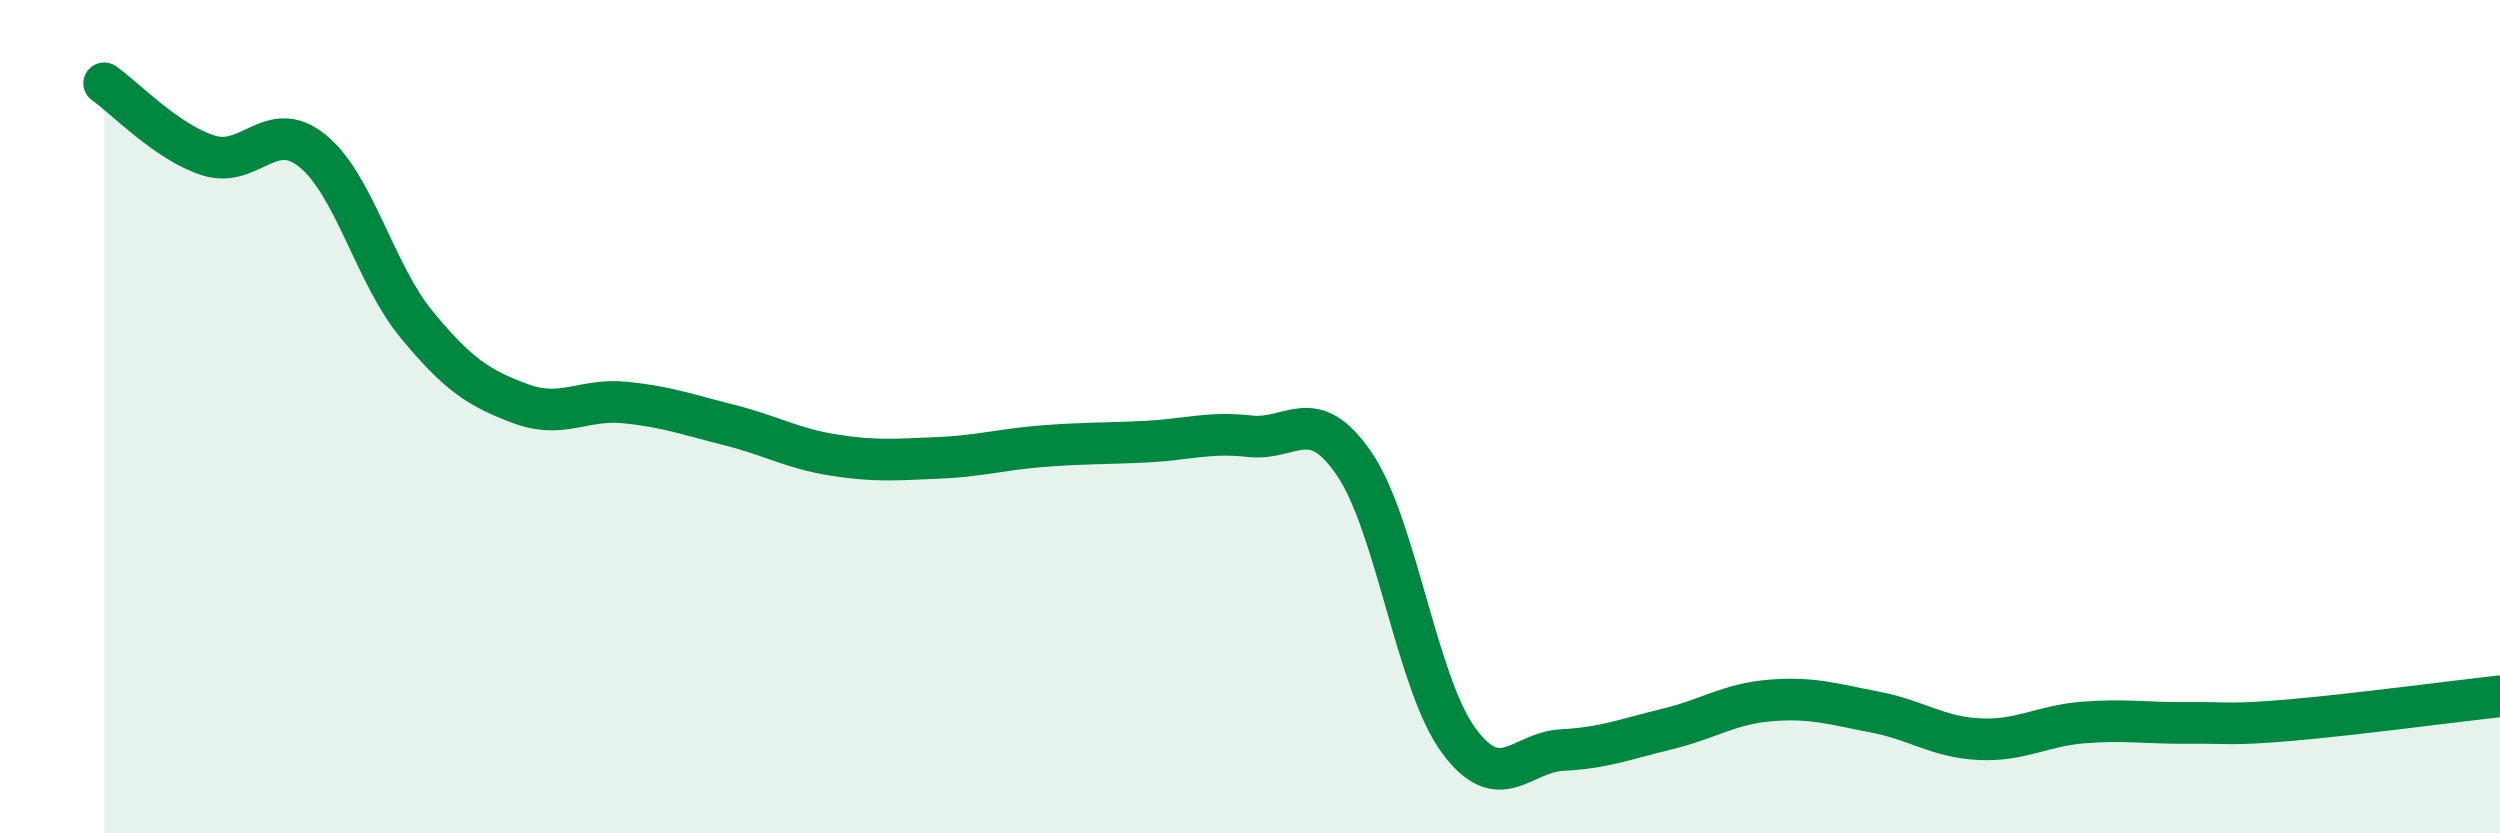
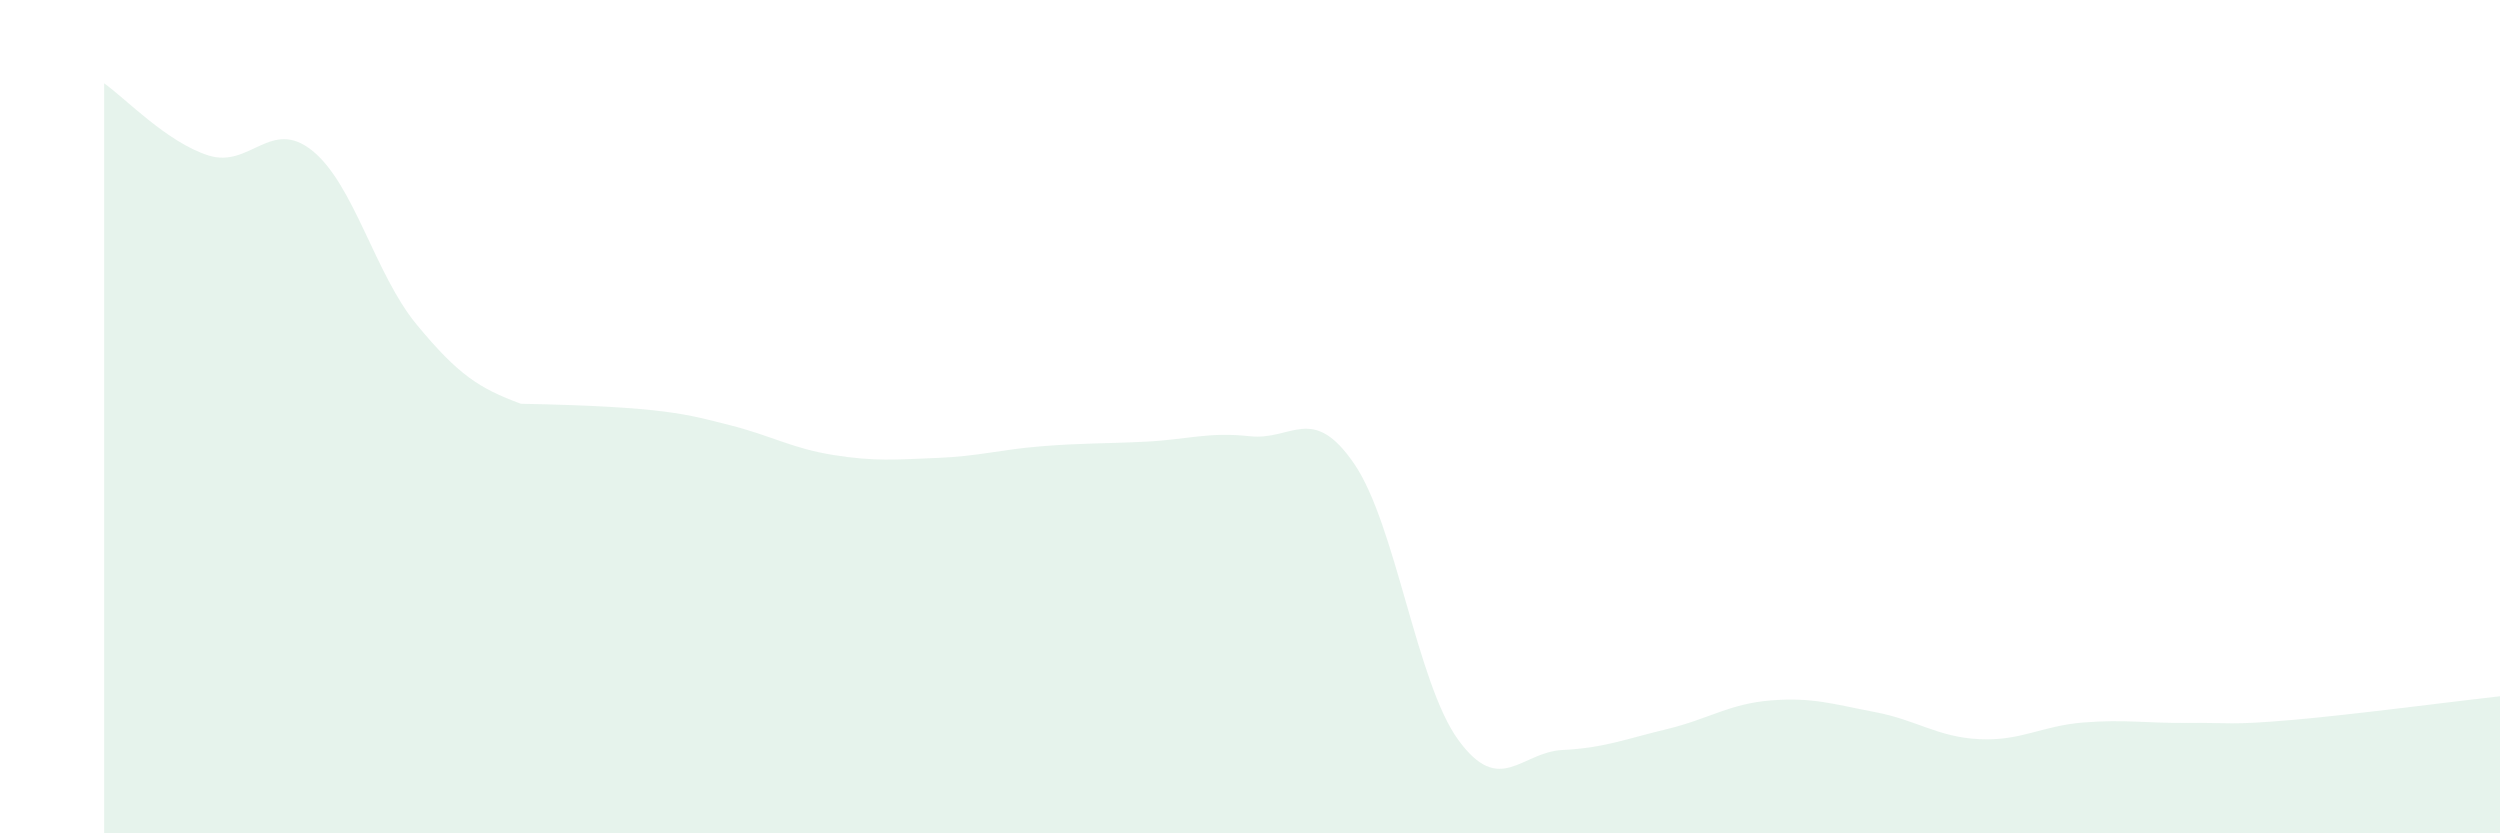
<svg xmlns="http://www.w3.org/2000/svg" width="60" height="20" viewBox="0 0 60 20">
-   <path d="M 2.5,2 C 3,2.35 4,3.41 5,3.73 C 6,4.05 6.5,2.81 7.5,3.62 C 8.5,4.43 9,6.58 10,7.79 C 11,9 11.5,9.32 12.5,9.69 C 13.5,10.06 14,9.56 15,9.66 C 16,9.76 16.5,9.95 17.5,10.2 C 18.5,10.45 19,10.76 20,10.92 C 21,11.08 21.5,11.03 22.5,10.99 C 23.5,10.95 24,10.79 25,10.71 C 26,10.63 26.5,10.65 27.5,10.6 C 28.5,10.55 29,10.36 30,10.47 C 31,10.58 31.5,9.67 32.5,11.13 C 33.5,12.59 34,16.39 35,17.76 C 36,19.13 36.5,18.05 37.5,18 C 38.5,17.95 39,17.74 40,17.5 C 41,17.26 41.5,16.89 42.5,16.81 C 43.5,16.73 44,16.9 45,17.09 C 46,17.28 46.5,17.69 47.5,17.74 C 48.5,17.79 49,17.42 50,17.34 C 51,17.26 51.5,17.36 52.5,17.35 C 53.5,17.34 53.5,17.41 55,17.28 C 56.5,17.15 59,16.82 60,16.71L60 20L2.5 20Z" fill="#008740" opacity="0.1" stroke-linecap="round" stroke-linejoin="round" />
-   <path d="M 2.5,2 C 3,2.35 4,3.41 5,3.73 C 6,4.05 6.5,2.81 7.5,3.62 C 8.5,4.43 9,6.58 10,7.79 C 11,9 11.5,9.32 12.5,9.69 C 13.5,10.06 14,9.56 15,9.66 C 16,9.76 16.5,9.95 17.5,10.2 C 18.5,10.45 19,10.76 20,10.92 C 21,11.08 21.5,11.03 22.5,10.99 C 23.5,10.95 24,10.79 25,10.71 C 26,10.63 26.5,10.65 27.5,10.6 C 28.5,10.55 29,10.36 30,10.47 C 31,10.58 31.5,9.67 32.5,11.13 C 33.5,12.59 34,16.39 35,17.76 C 36,19.13 36.5,18.05 37.5,18 C 38.5,17.95 39,17.74 40,17.5 C 41,17.26 41.5,16.89 42.5,16.81 C 43.5,16.73 44,16.9 45,17.09 C 46,17.28 46.5,17.69 47.5,17.74 C 48.5,17.79 49,17.42 50,17.34 C 51,17.26 51.5,17.36 52.5,17.35 C 53.5,17.34 53.5,17.41 55,17.28 C 56.5,17.15 59,16.82 60,16.71" stroke="#008740" stroke-width="1" fill="none" stroke-linecap="round" stroke-linejoin="round" />
+   <path d="M 2.5,2 C 3,2.35 4,3.41 5,3.73 C 6,4.05 6.5,2.81 7.5,3.62 C 8.5,4.43 9,6.58 10,7.79 C 11,9 11.5,9.32 12.5,9.69 C 16,9.76 16.5,9.95 17.5,10.2 C 18.5,10.45 19,10.76 20,10.92 C 21,11.08 21.5,11.03 22.5,10.99 C 23.5,10.95 24,10.79 25,10.71 C 26,10.63 26.5,10.65 27.5,10.6 C 28.5,10.55 29,10.36 30,10.47 C 31,10.58 31.5,9.67 32.5,11.13 C 33.5,12.59 34,16.39 35,17.76 C 36,19.13 36.5,18.05 37.5,18 C 38.5,17.95 39,17.74 40,17.5 C 41,17.26 41.5,16.89 42.5,16.81 C 43.5,16.73 44,16.9 45,17.09 C 46,17.28 46.5,17.69 47.5,17.74 C 48.5,17.79 49,17.42 50,17.34 C 51,17.26 51.5,17.36 52.5,17.35 C 53.5,17.34 53.5,17.41 55,17.28 C 56.5,17.15 59,16.82 60,16.71L60 20L2.5 20Z" fill="#008740" opacity="0.1" stroke-linecap="round" stroke-linejoin="round" />
</svg>